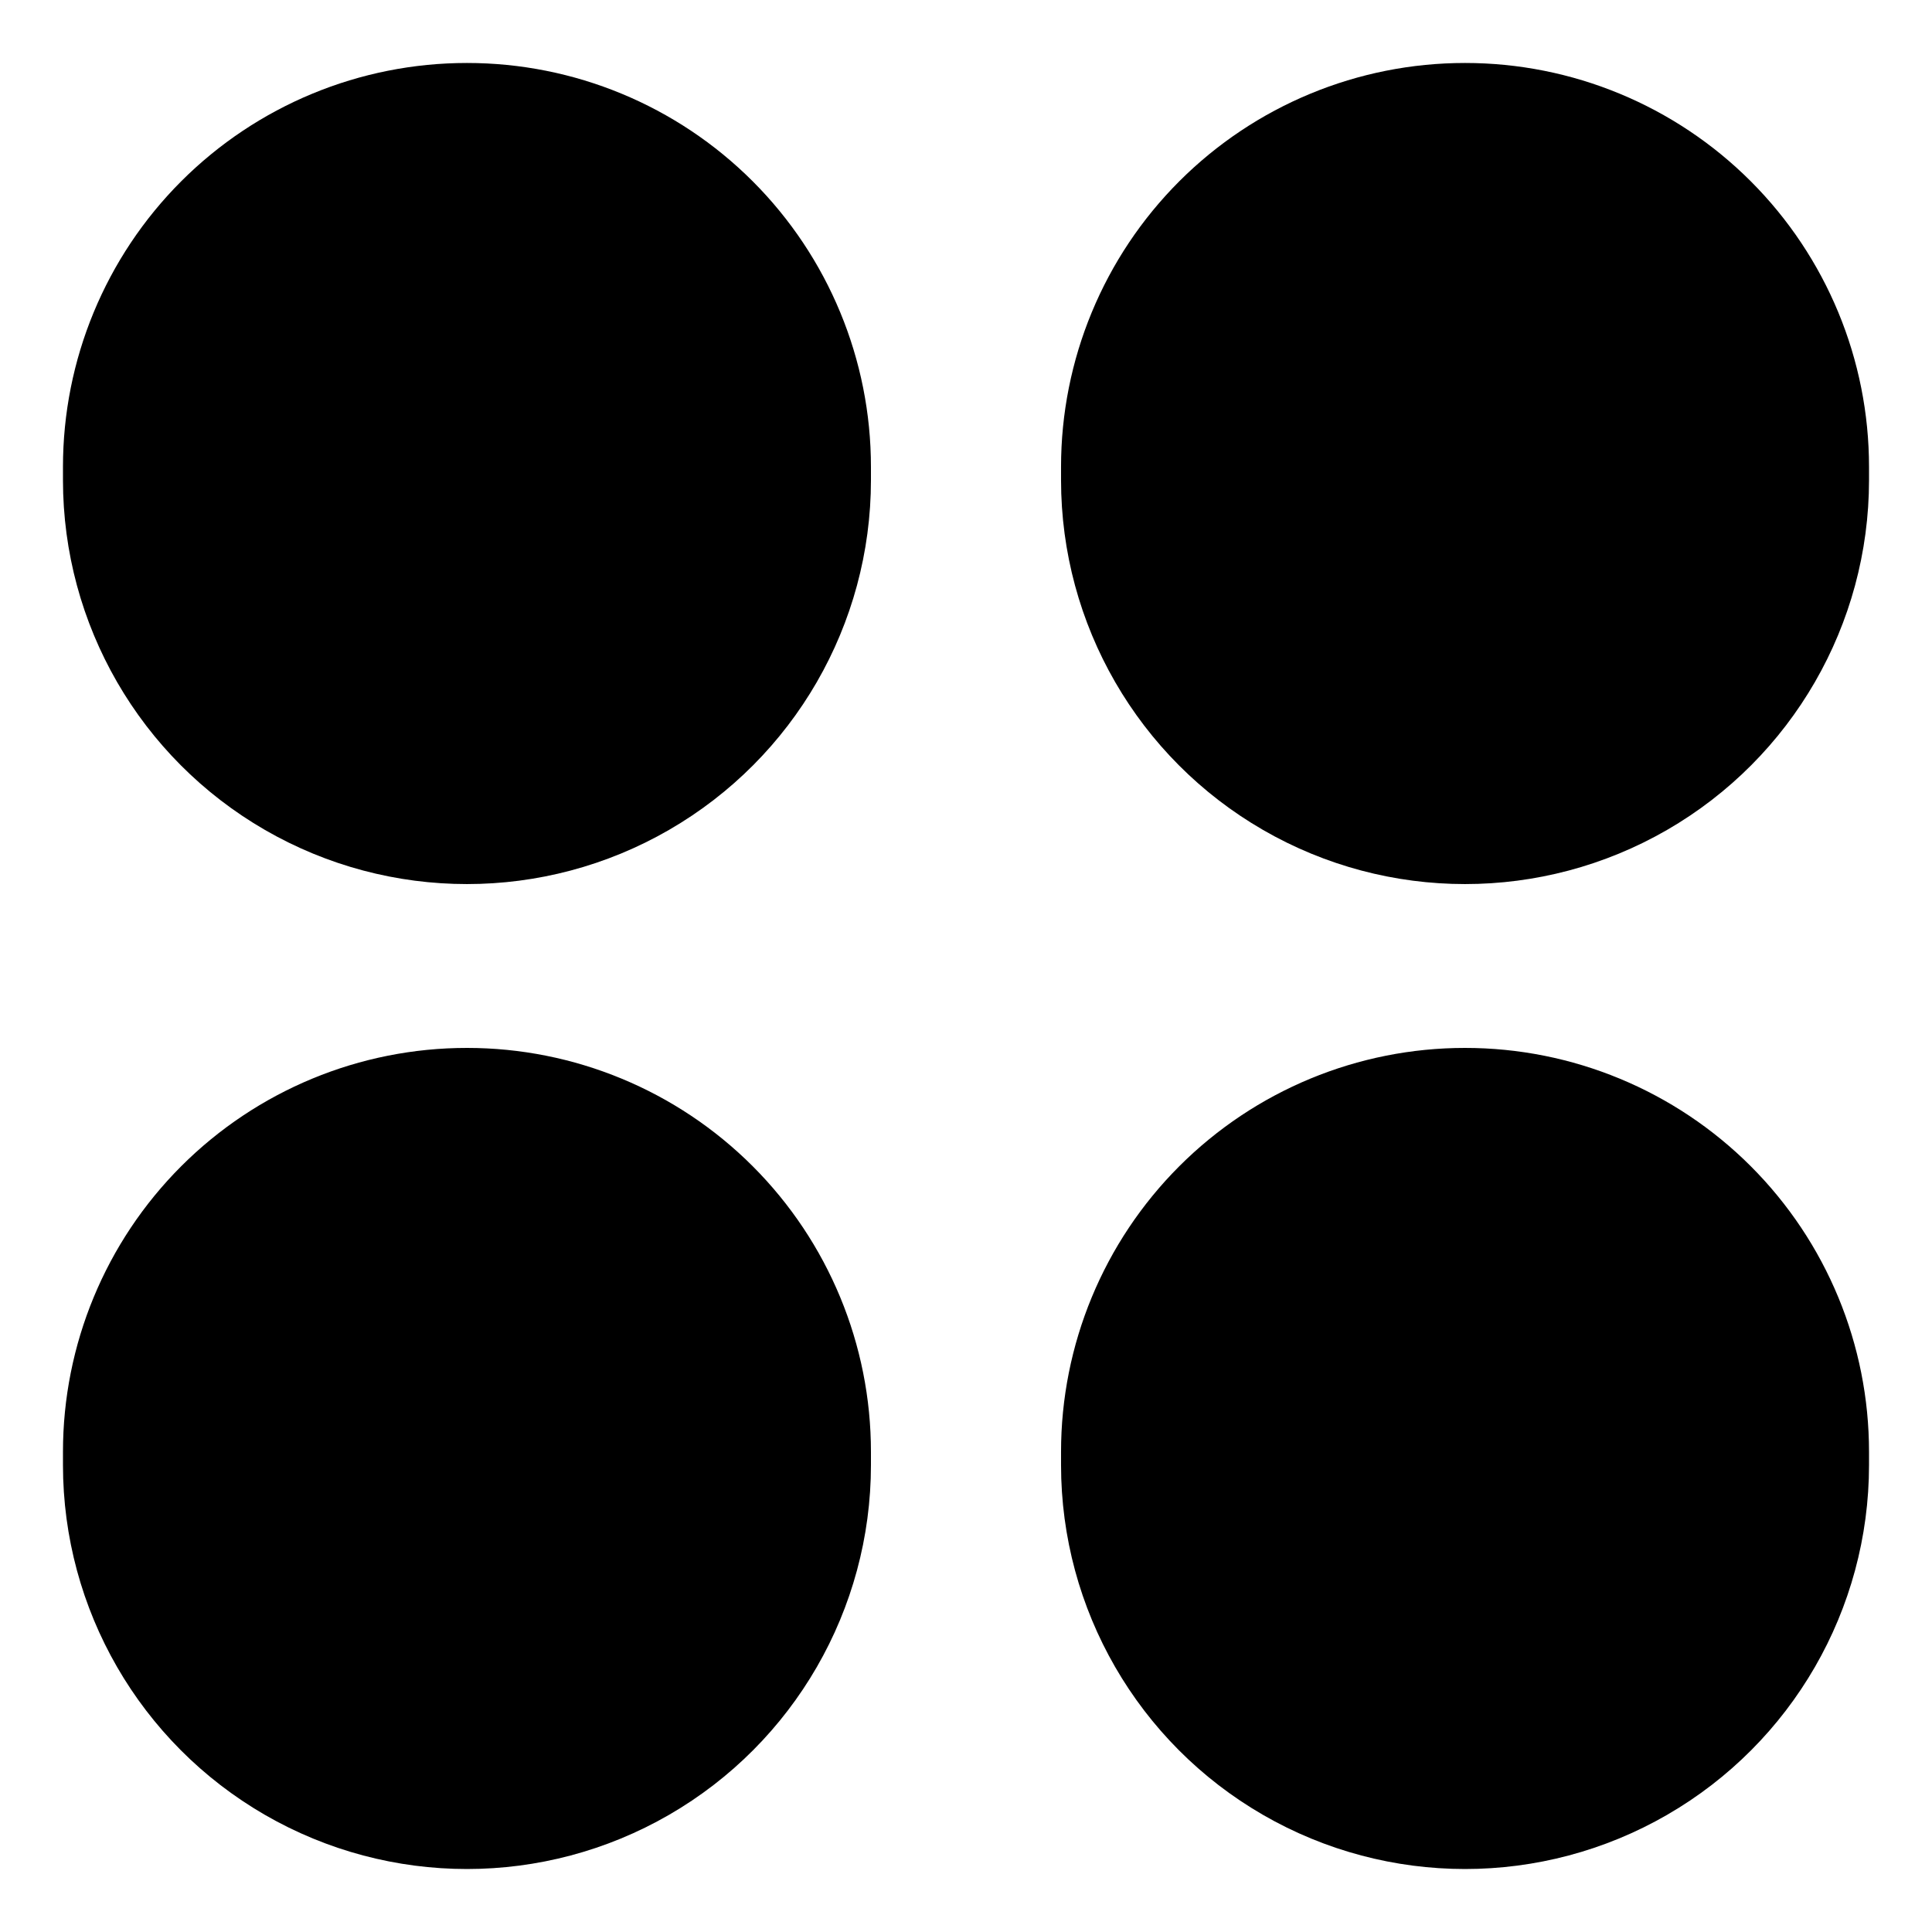
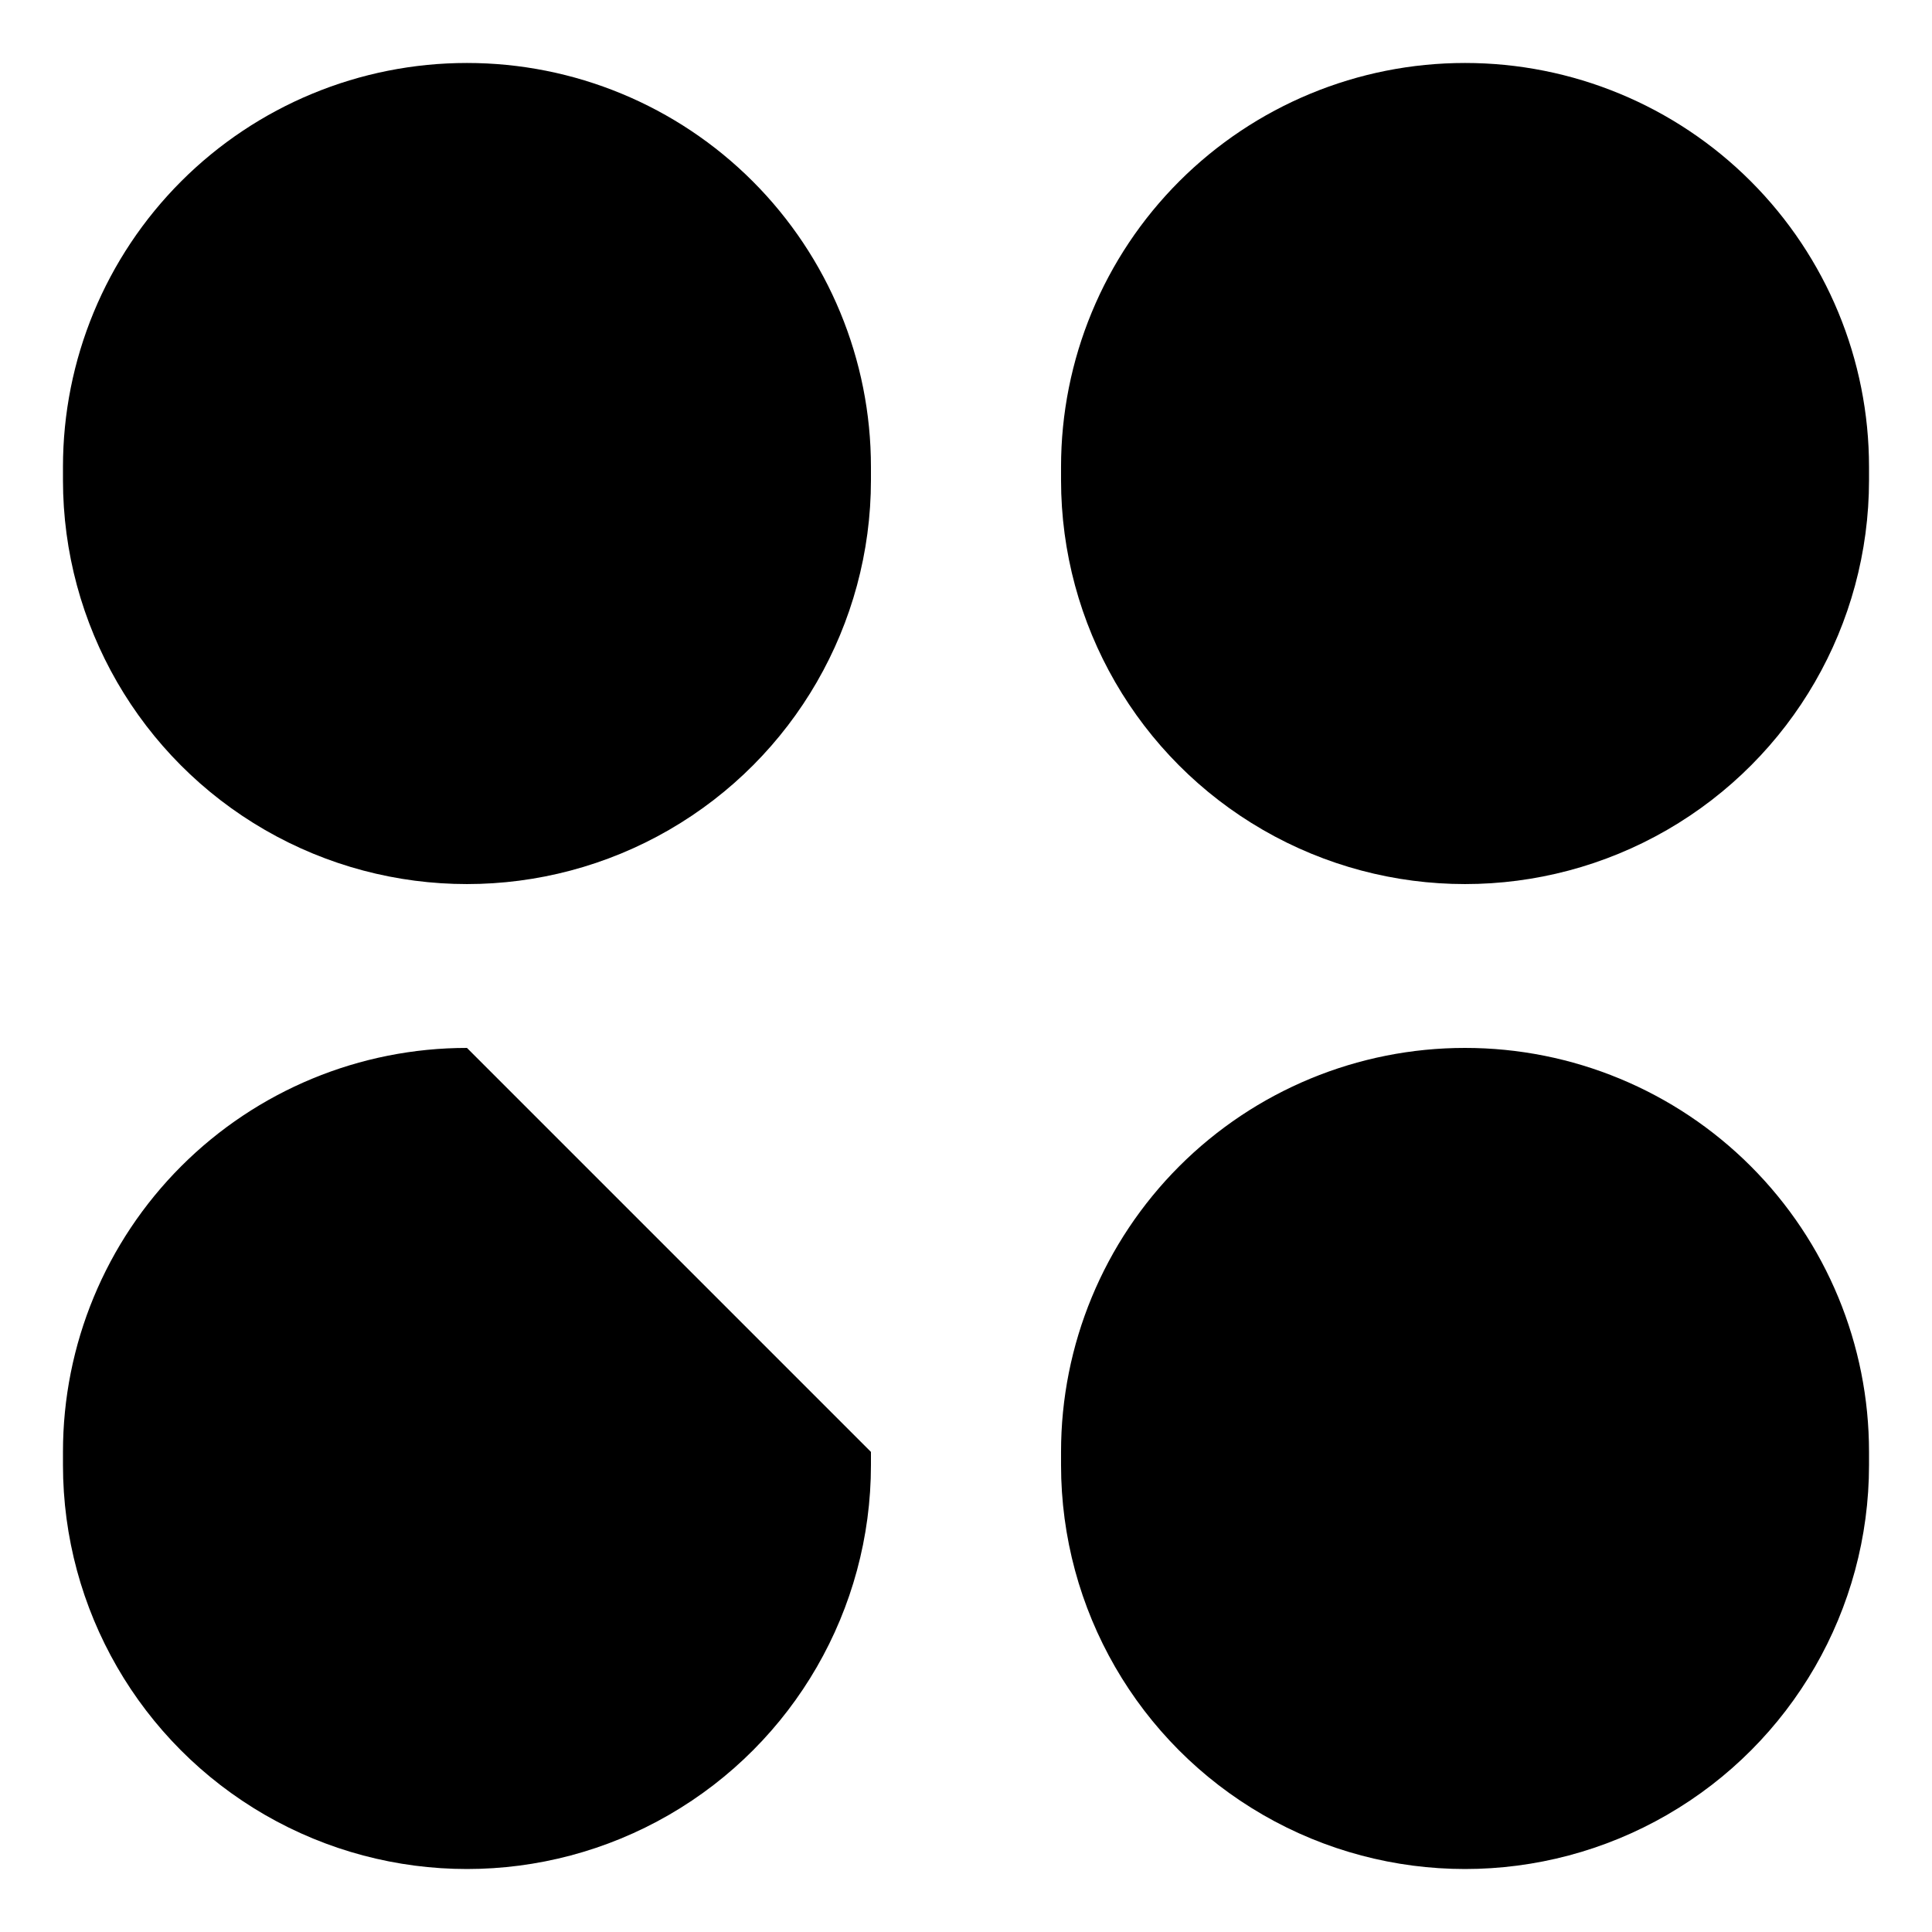
<svg xmlns="http://www.w3.org/2000/svg" fill="#000000" width="800px" height="800px" version="1.1" viewBox="144 144 512 512">
-   <path d="m267.75 160.69c-28.398-0.012-55.637 11.262-75.719 31.344s-31.355 47.32-31.344 75.719v3.477c0 38.246 20.406 73.59 53.531 92.715s73.934 19.125 107.06 0 53.531-54.469 53.531-92.715v-3.477c0.012-28.398-11.262-55.637-31.344-75.719-20.078-20.082-47.316-31.355-75.715-31.344zm0 261.02c-28.398-0.012-55.637 11.262-75.719 31.344-20.082 20.082-31.355 47.32-31.344 75.719v3.477c0 38.246 20.406 73.59 53.531 92.715s73.934 19.125 107.06 0 53.531-54.469 53.531-92.715v-3.477c0.012-28.398-11.262-55.637-31.344-75.719-20.078-20.082-47.316-31.355-75.715-31.344zm264.5 0c-28.398-0.012-55.637 11.262-75.719 31.344-20.082 20.082-31.355 47.32-31.344 75.719v3.477c0 38.246 20.406 73.59 53.531 92.715s73.934 19.125 107.06 0 53.531-54.469 53.531-92.715v-3.477c0.012-28.398-11.262-55.637-31.344-75.719-20.078-20.082-47.316-31.355-75.715-31.344zm0-261.02c-28.398-0.012-55.637 11.262-75.719 31.344s-31.355 47.32-31.344 75.719v3.477c0 38.246 20.406 73.59 53.531 92.715s73.934 19.125 107.06 0 53.531-54.469 53.531-92.715v-3.477c0.012-28.398-11.262-55.637-31.344-75.719-20.078-20.082-47.316-31.355-75.715-31.344z" />
+   <path d="m267.75 160.69c-28.398-0.012-55.637 11.262-75.719 31.344s-31.355 47.32-31.344 75.719v3.477c0 38.246 20.406 73.59 53.531 92.715s73.934 19.125 107.06 0 53.531-54.469 53.531-92.715v-3.477c0.012-28.398-11.262-55.637-31.344-75.719-20.078-20.082-47.316-31.355-75.715-31.344zm0 261.02c-28.398-0.012-55.637 11.262-75.719 31.344-20.082 20.082-31.355 47.32-31.344 75.719v3.477c0 38.246 20.406 73.59 53.531 92.715s73.934 19.125 107.06 0 53.531-54.469 53.531-92.715v-3.477zm264.5 0c-28.398-0.012-55.637 11.262-75.719 31.344-20.082 20.082-31.355 47.32-31.344 75.719v3.477c0 38.246 20.406 73.59 53.531 92.715s73.934 19.125 107.06 0 53.531-54.469 53.531-92.715v-3.477c0.012-28.398-11.262-55.637-31.344-75.719-20.078-20.082-47.316-31.355-75.715-31.344zm0-261.02c-28.398-0.012-55.637 11.262-75.719 31.344s-31.355 47.32-31.344 75.719v3.477c0 38.246 20.406 73.59 53.531 92.715s73.934 19.125 107.06 0 53.531-54.469 53.531-92.715v-3.477c0.012-28.398-11.262-55.637-31.344-75.719-20.078-20.082-47.316-31.355-75.715-31.344z" />
</svg>